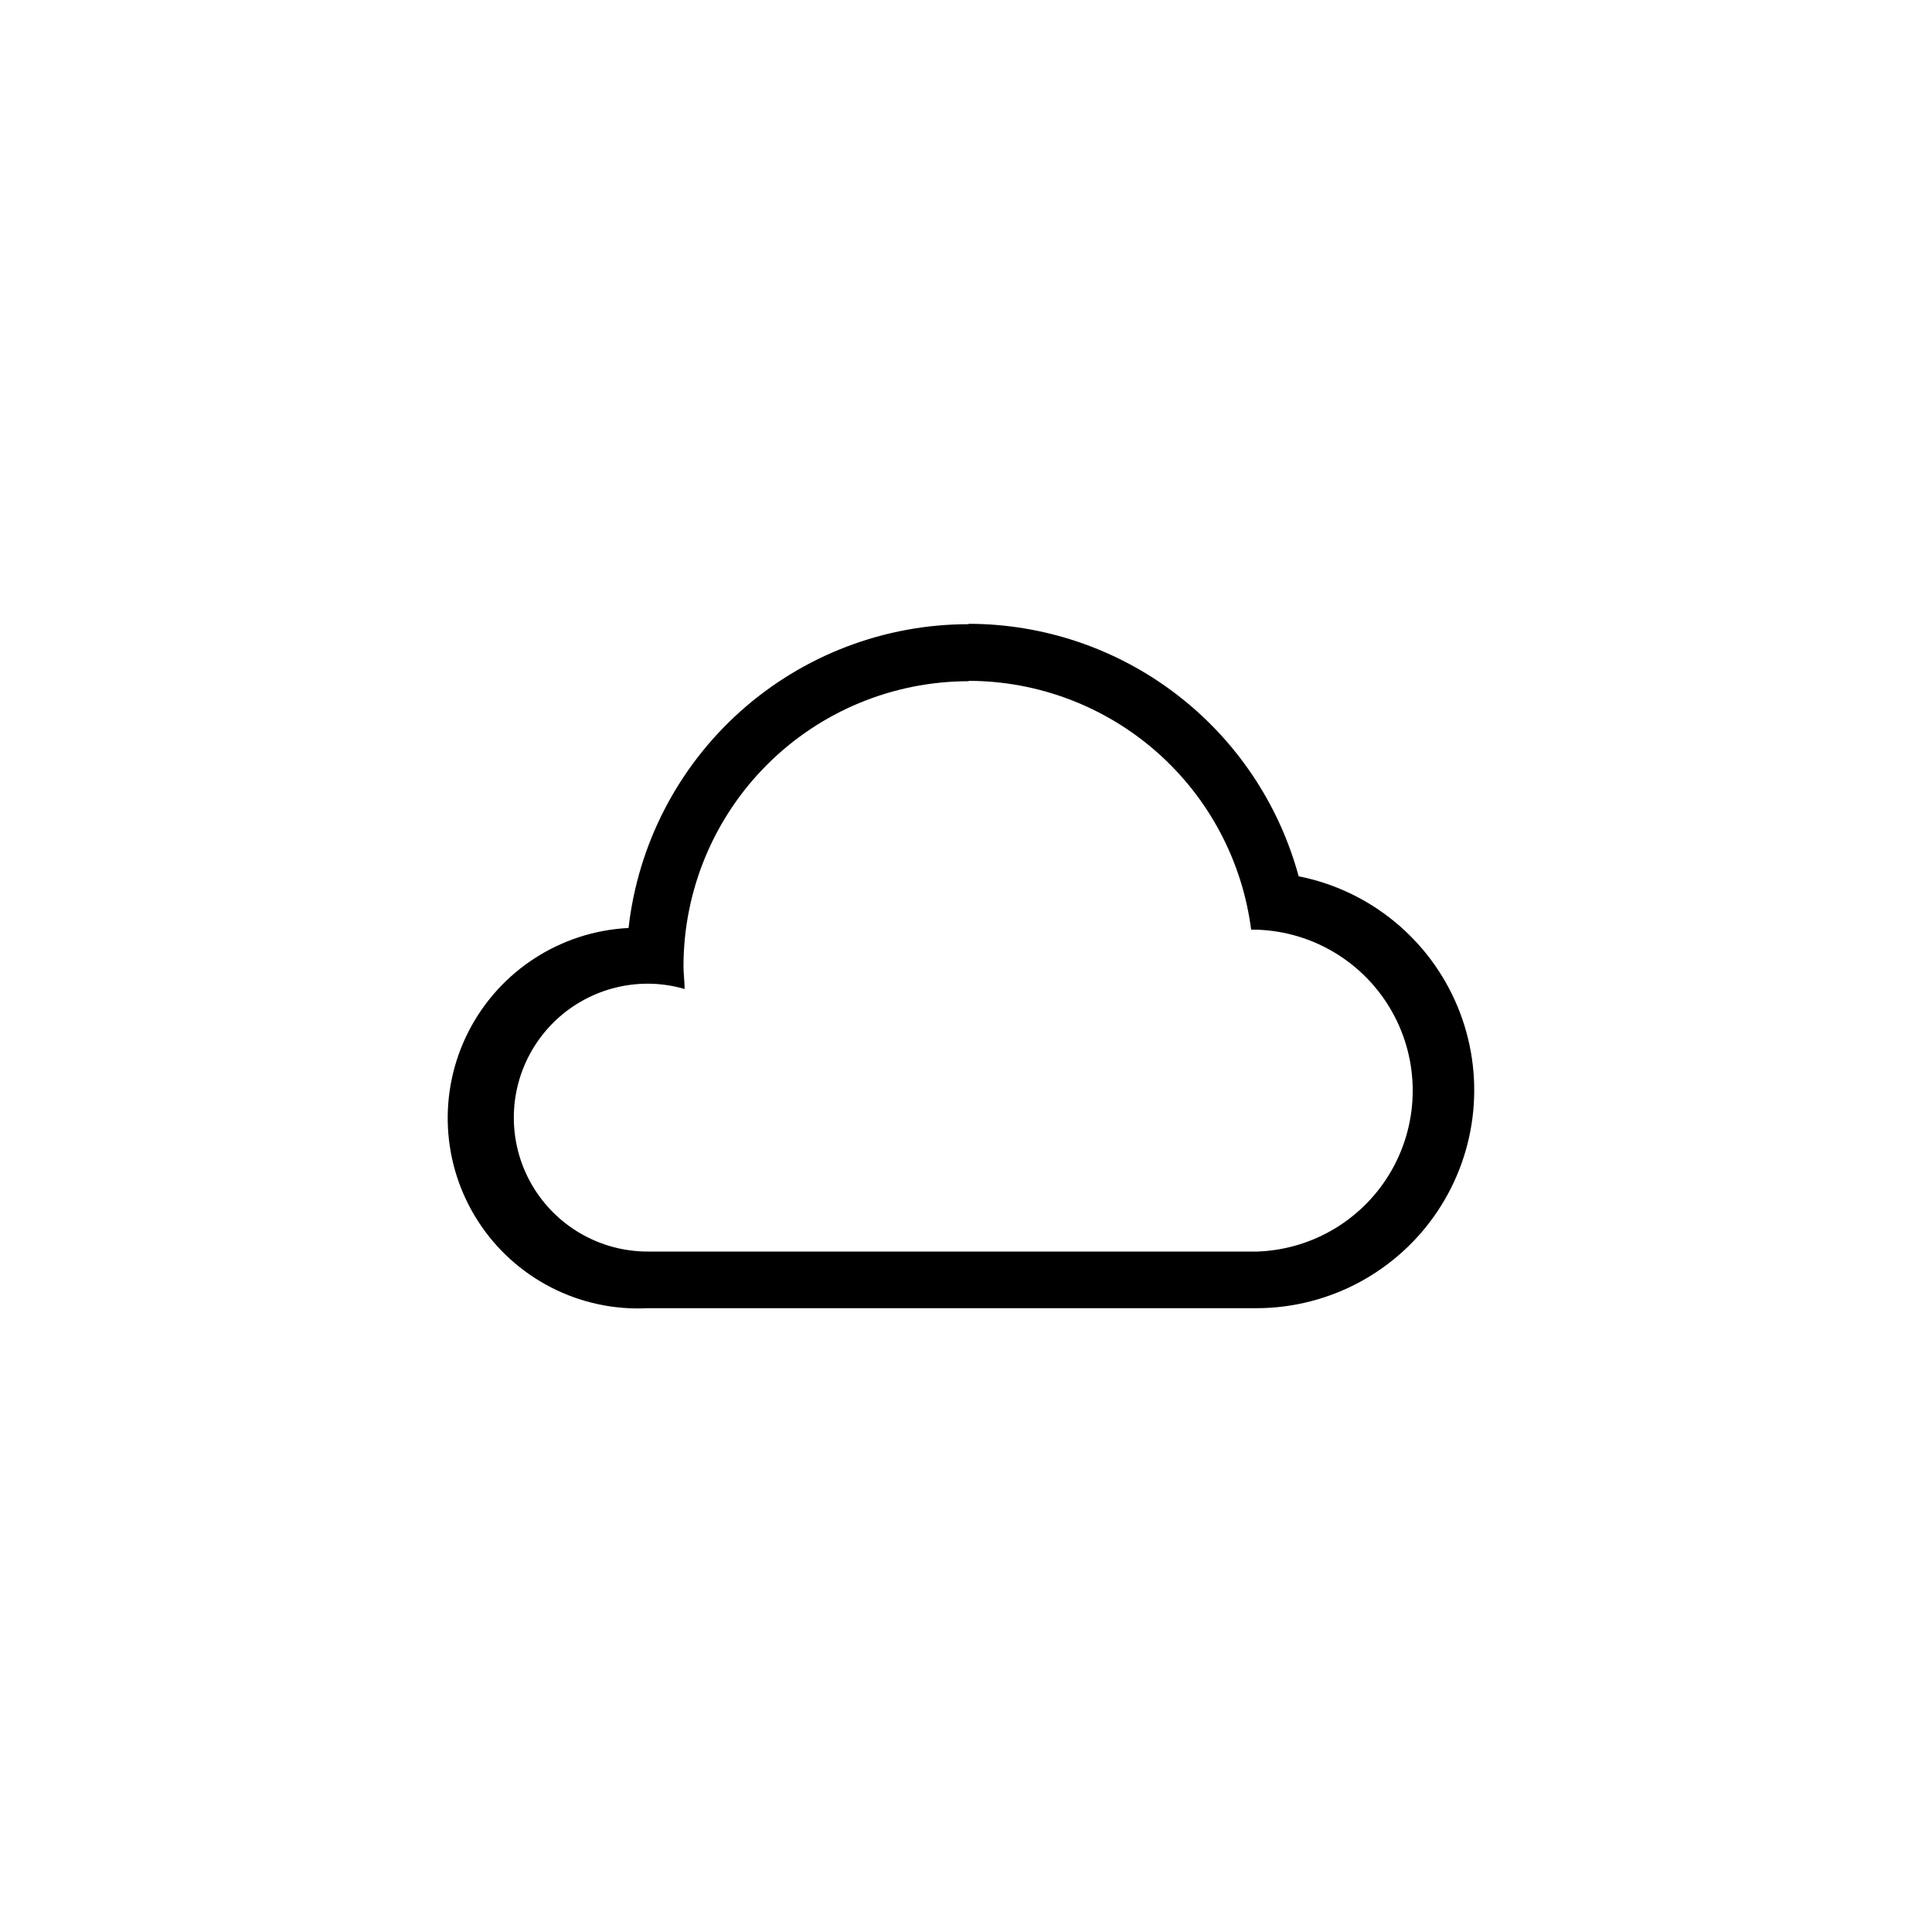
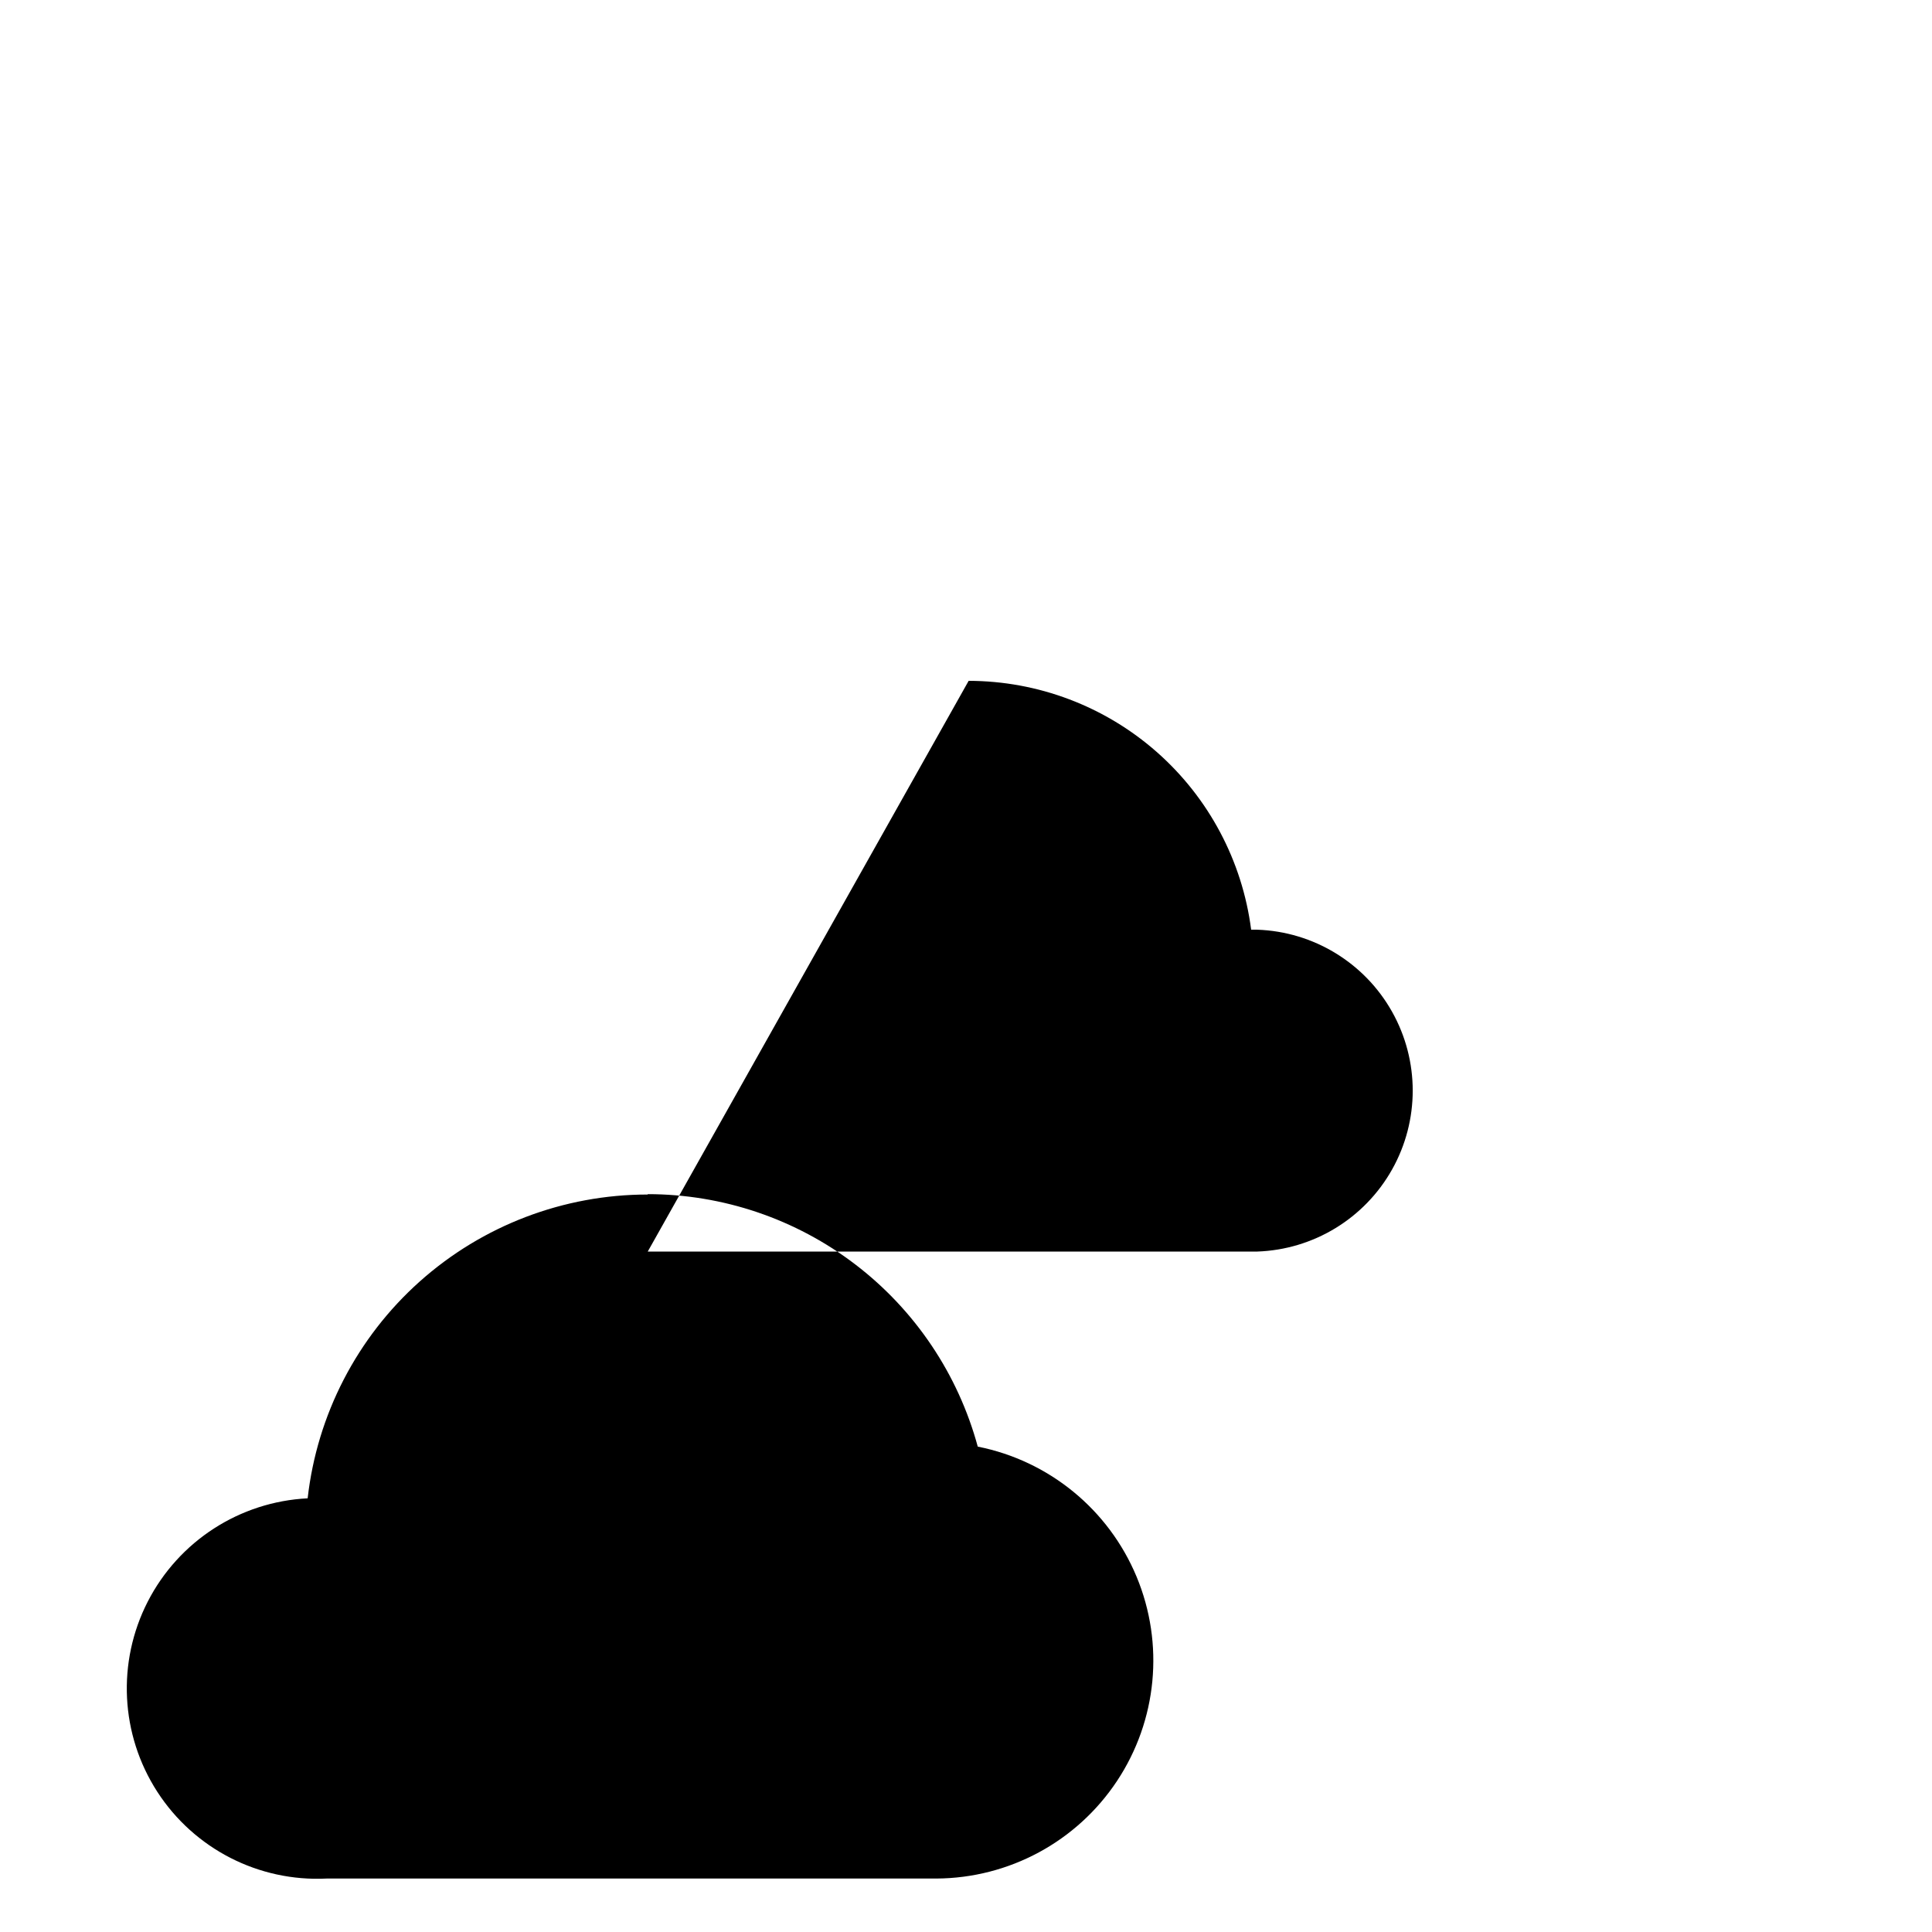
<svg xmlns="http://www.w3.org/2000/svg" fill="#000000" width="800px" height="800px" version="1.1" viewBox="144 144 512 512">
-   <path d="m400.7 324.43c18.363 0.023 36.086 6.731 49.863 18.863 13.777 12.137 22.664 28.875 25.004 47.086h1.613c14.887 0.512 28.43 8.75 35.73 21.738 7.301 12.984 7.301 28.836 0 41.82-7.301 12.988-20.844 21.227-35.73 21.738h-161.52c-12.68 0-24.398-6.766-30.738-17.746-6.34-10.984-6.34-24.512 0-35.496 6.34-10.98 18.059-17.746 30.738-17.746 3.309 0.004 6.602 0.477 9.773 1.41 0-1.965-0.301-3.981-0.301-5.996 0-20.043 7.961-39.262 22.133-53.434 14.172-14.176 33.395-22.137 53.438-22.137m0-15.113c-22.293-0.004-43.805 8.203-60.43 23.051-16.625 14.852-27.199 35.305-29.699 57.457-18 0.902-34.152 11.336-42.375 27.371-8.219 16.039-7.258 35.246 2.519 50.383 9.781 15.137 26.891 23.91 44.891 23.008h161.57c19.266-0.094 37.223-9.781 47.875-25.84 10.652-16.055 12.602-36.363 5.195-54.152-7.406-17.789-23.188-30.719-42.09-34.473-5.219-19.203-16.605-36.156-32.41-48.246-15.809-12.094-35.152-18.648-55.051-18.66z" />
+   <path d="m400.7 324.43c18.363 0.023 36.086 6.731 49.863 18.863 13.777 12.137 22.664 28.875 25.004 47.086h1.613c14.887 0.512 28.43 8.75 35.73 21.738 7.301 12.984 7.301 28.836 0 41.82-7.301 12.988-20.844 21.227-35.73 21.738h-161.52m0-15.113c-22.293-0.004-43.805 8.203-60.43 23.051-16.625 14.852-27.199 35.305-29.699 57.457-18 0.902-34.152 11.336-42.375 27.371-8.219 16.039-7.258 35.246 2.519 50.383 9.781 15.137 26.891 23.91 44.891 23.008h161.57c19.266-0.094 37.223-9.781 47.875-25.84 10.652-16.055 12.602-36.363 5.195-54.152-7.406-17.789-23.188-30.719-42.09-34.473-5.219-19.203-16.605-36.156-32.41-48.246-15.809-12.094-35.152-18.648-55.051-18.66z" />
</svg>